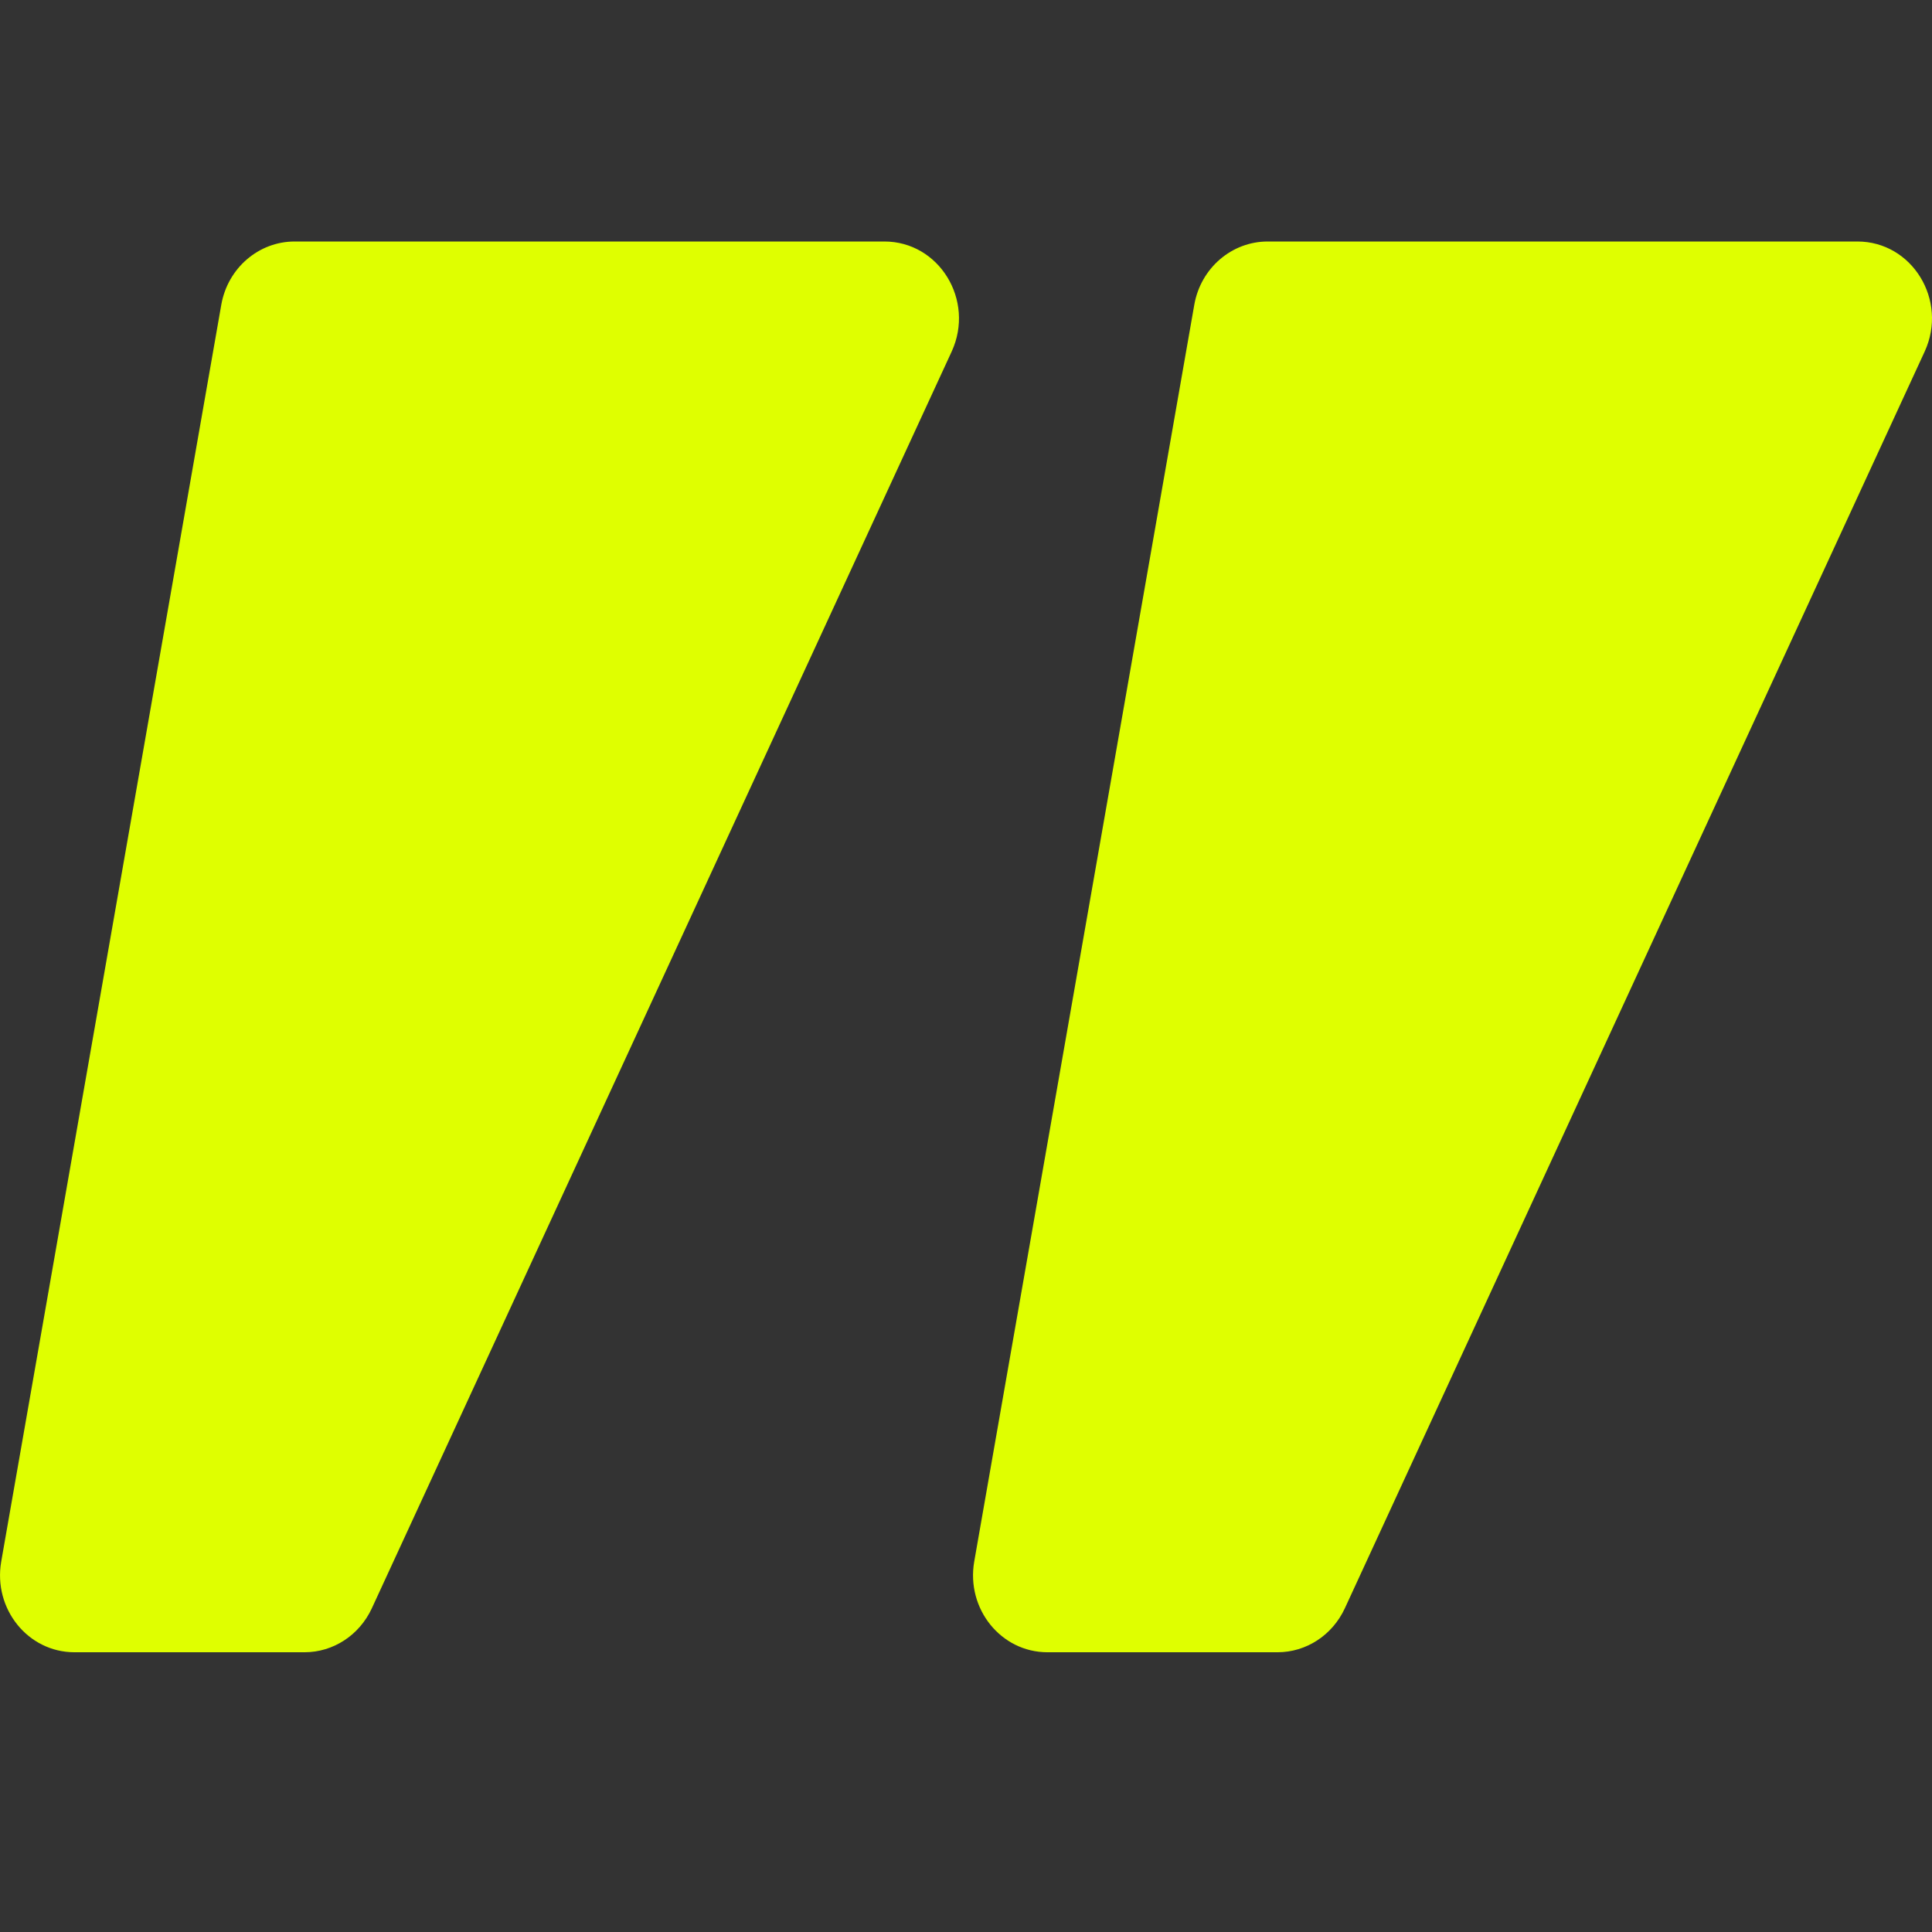
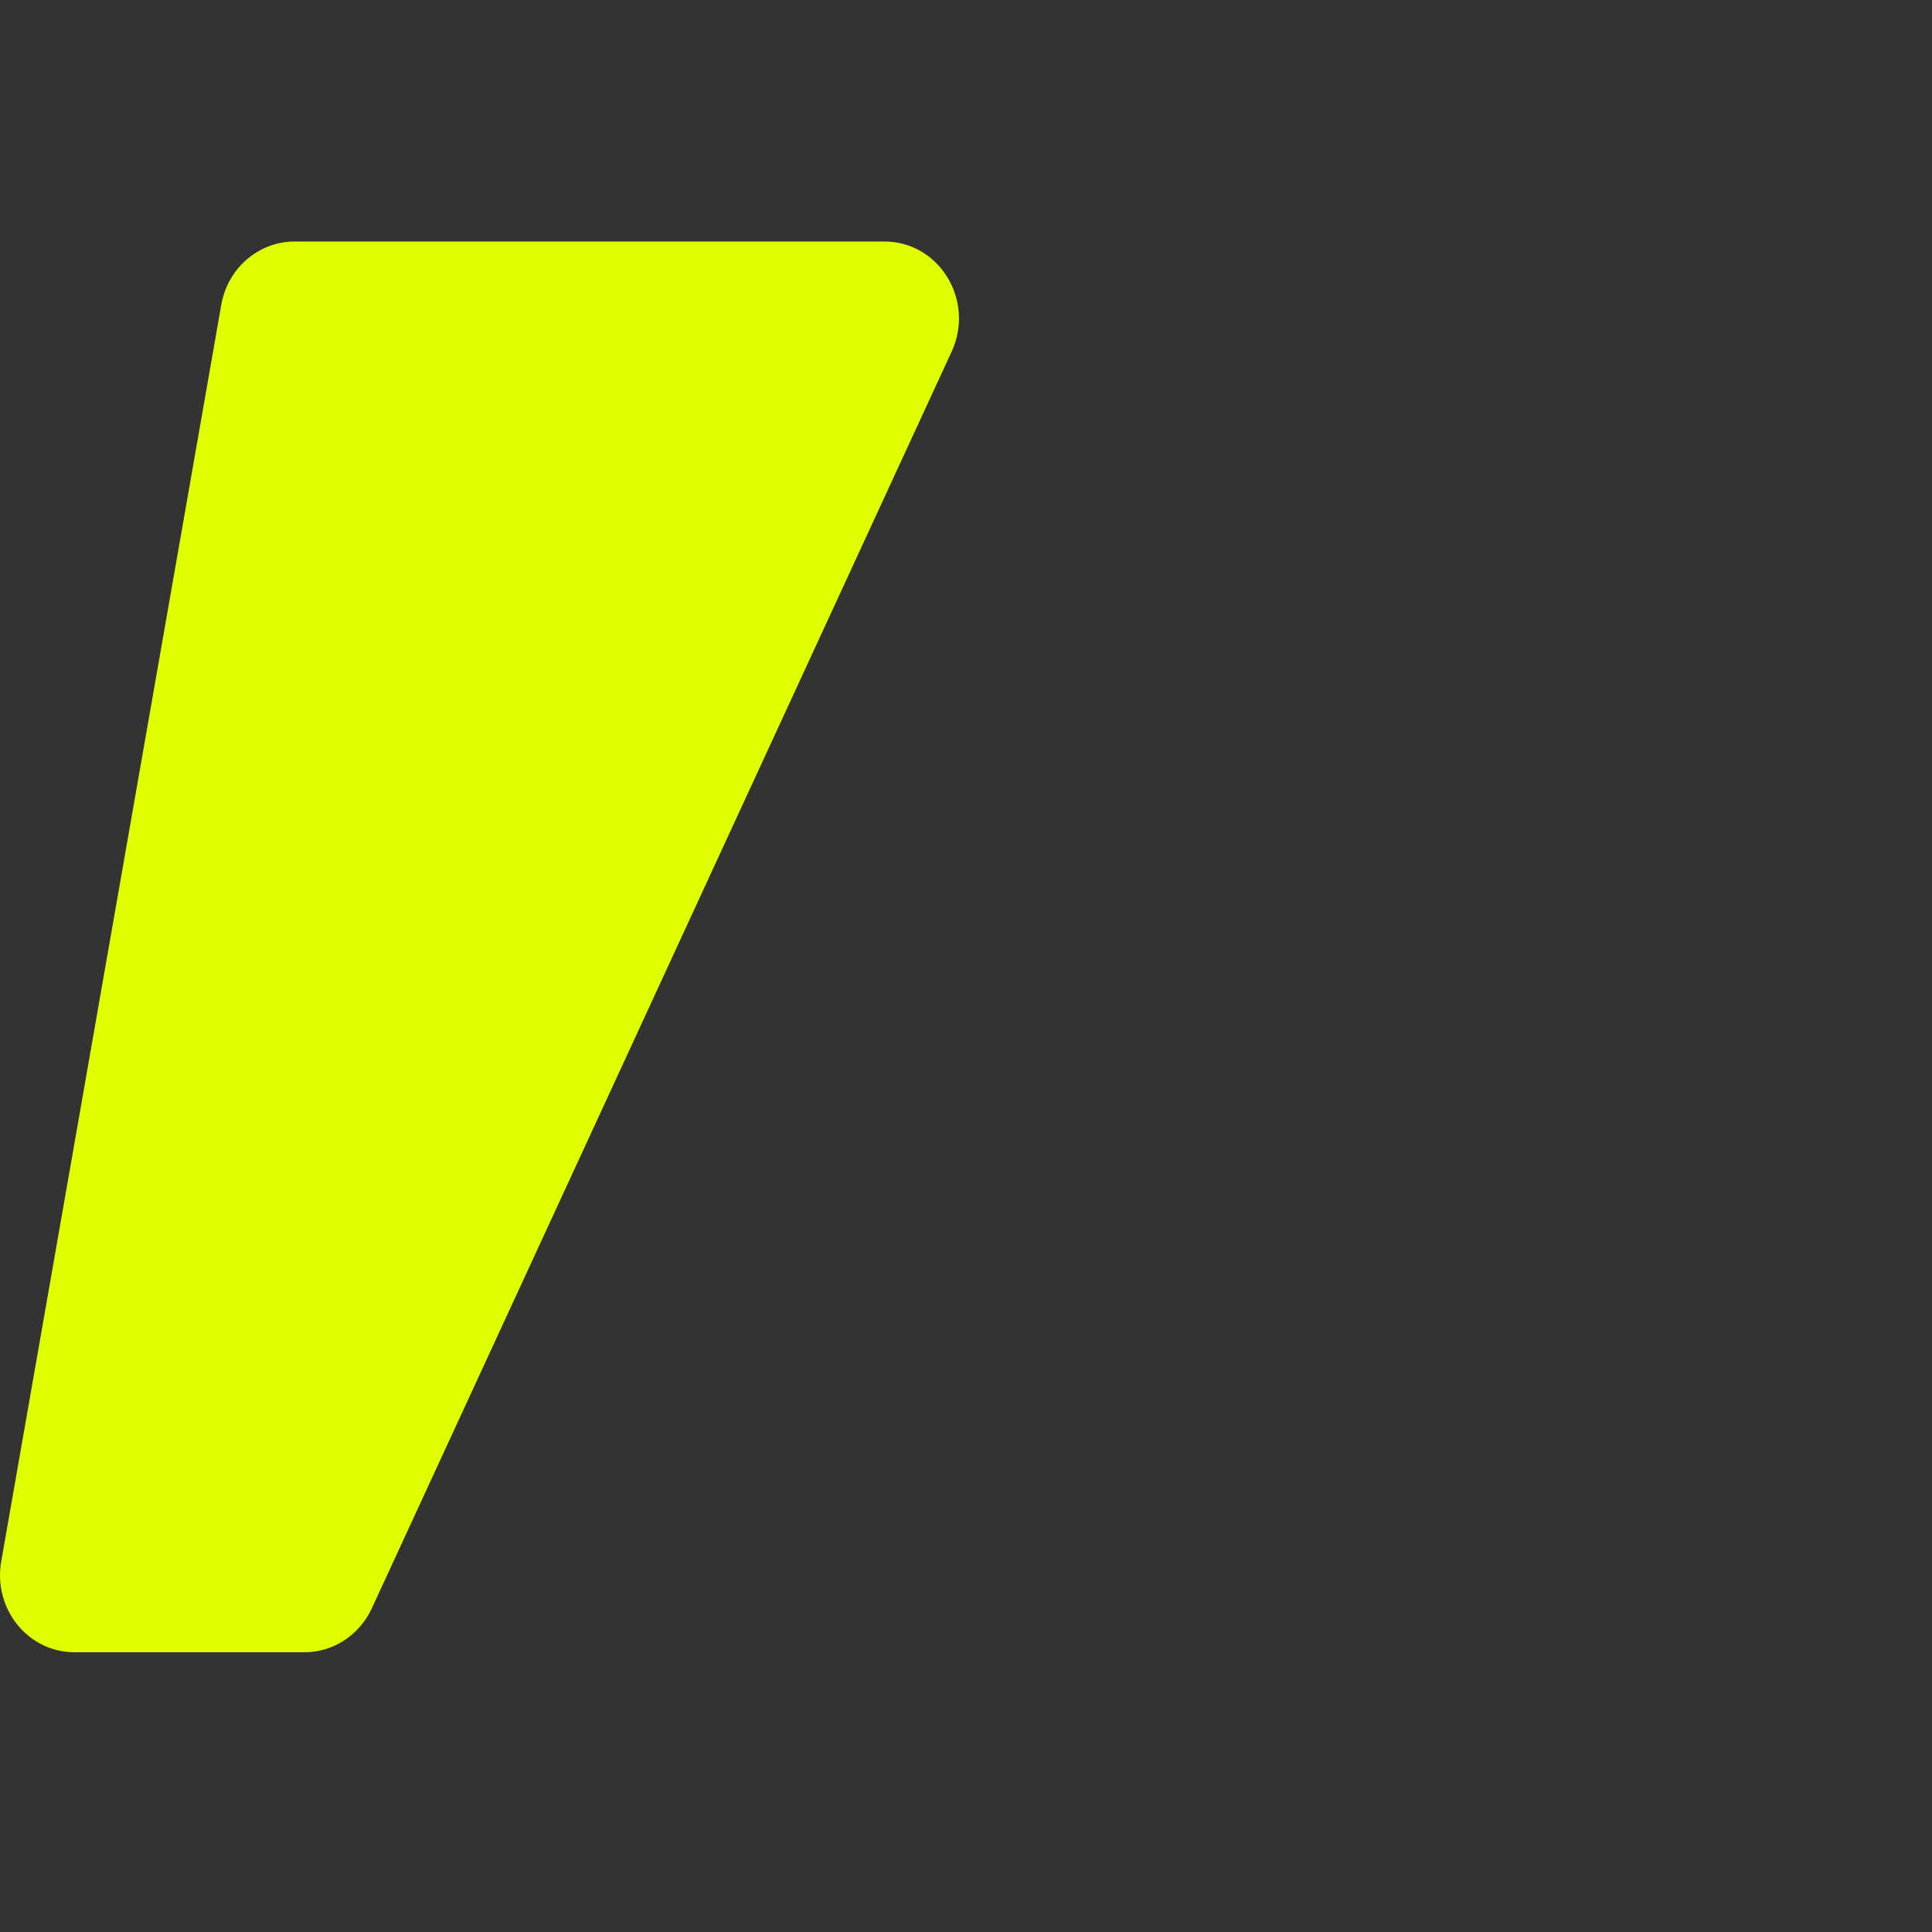
<svg xmlns="http://www.w3.org/2000/svg" width="24" height="24" viewBox="0 0 24 24" fill="none">
  <rect x="0" y="0" width="24" height="24" fill="#333333" stroke="none" />
  <path d="M3.782 20.525H0.926C0.346 20.525 -0.086 19.985 0.015 19.399L2.749 3.785C2.83 3.328 3.215 3 3.66 3H10.986C11.667 3 12.113 3.73 11.823 4.365L4.619 19.979C4.464 20.313 4.14 20.525 3.782 20.525Z" fill="#DFFF00" />
-   <path d="M15.869 20.525H13.013C12.433 20.525 12.001 19.985 12.102 19.399L14.836 3.785C14.917 3.328 15.302 3 15.748 3H23.073C23.755 3 24.2 3.73 23.91 4.365L16.706 19.979C16.551 20.313 16.227 20.525 15.869 20.525Z" fill="#DFFF00" />
</svg>